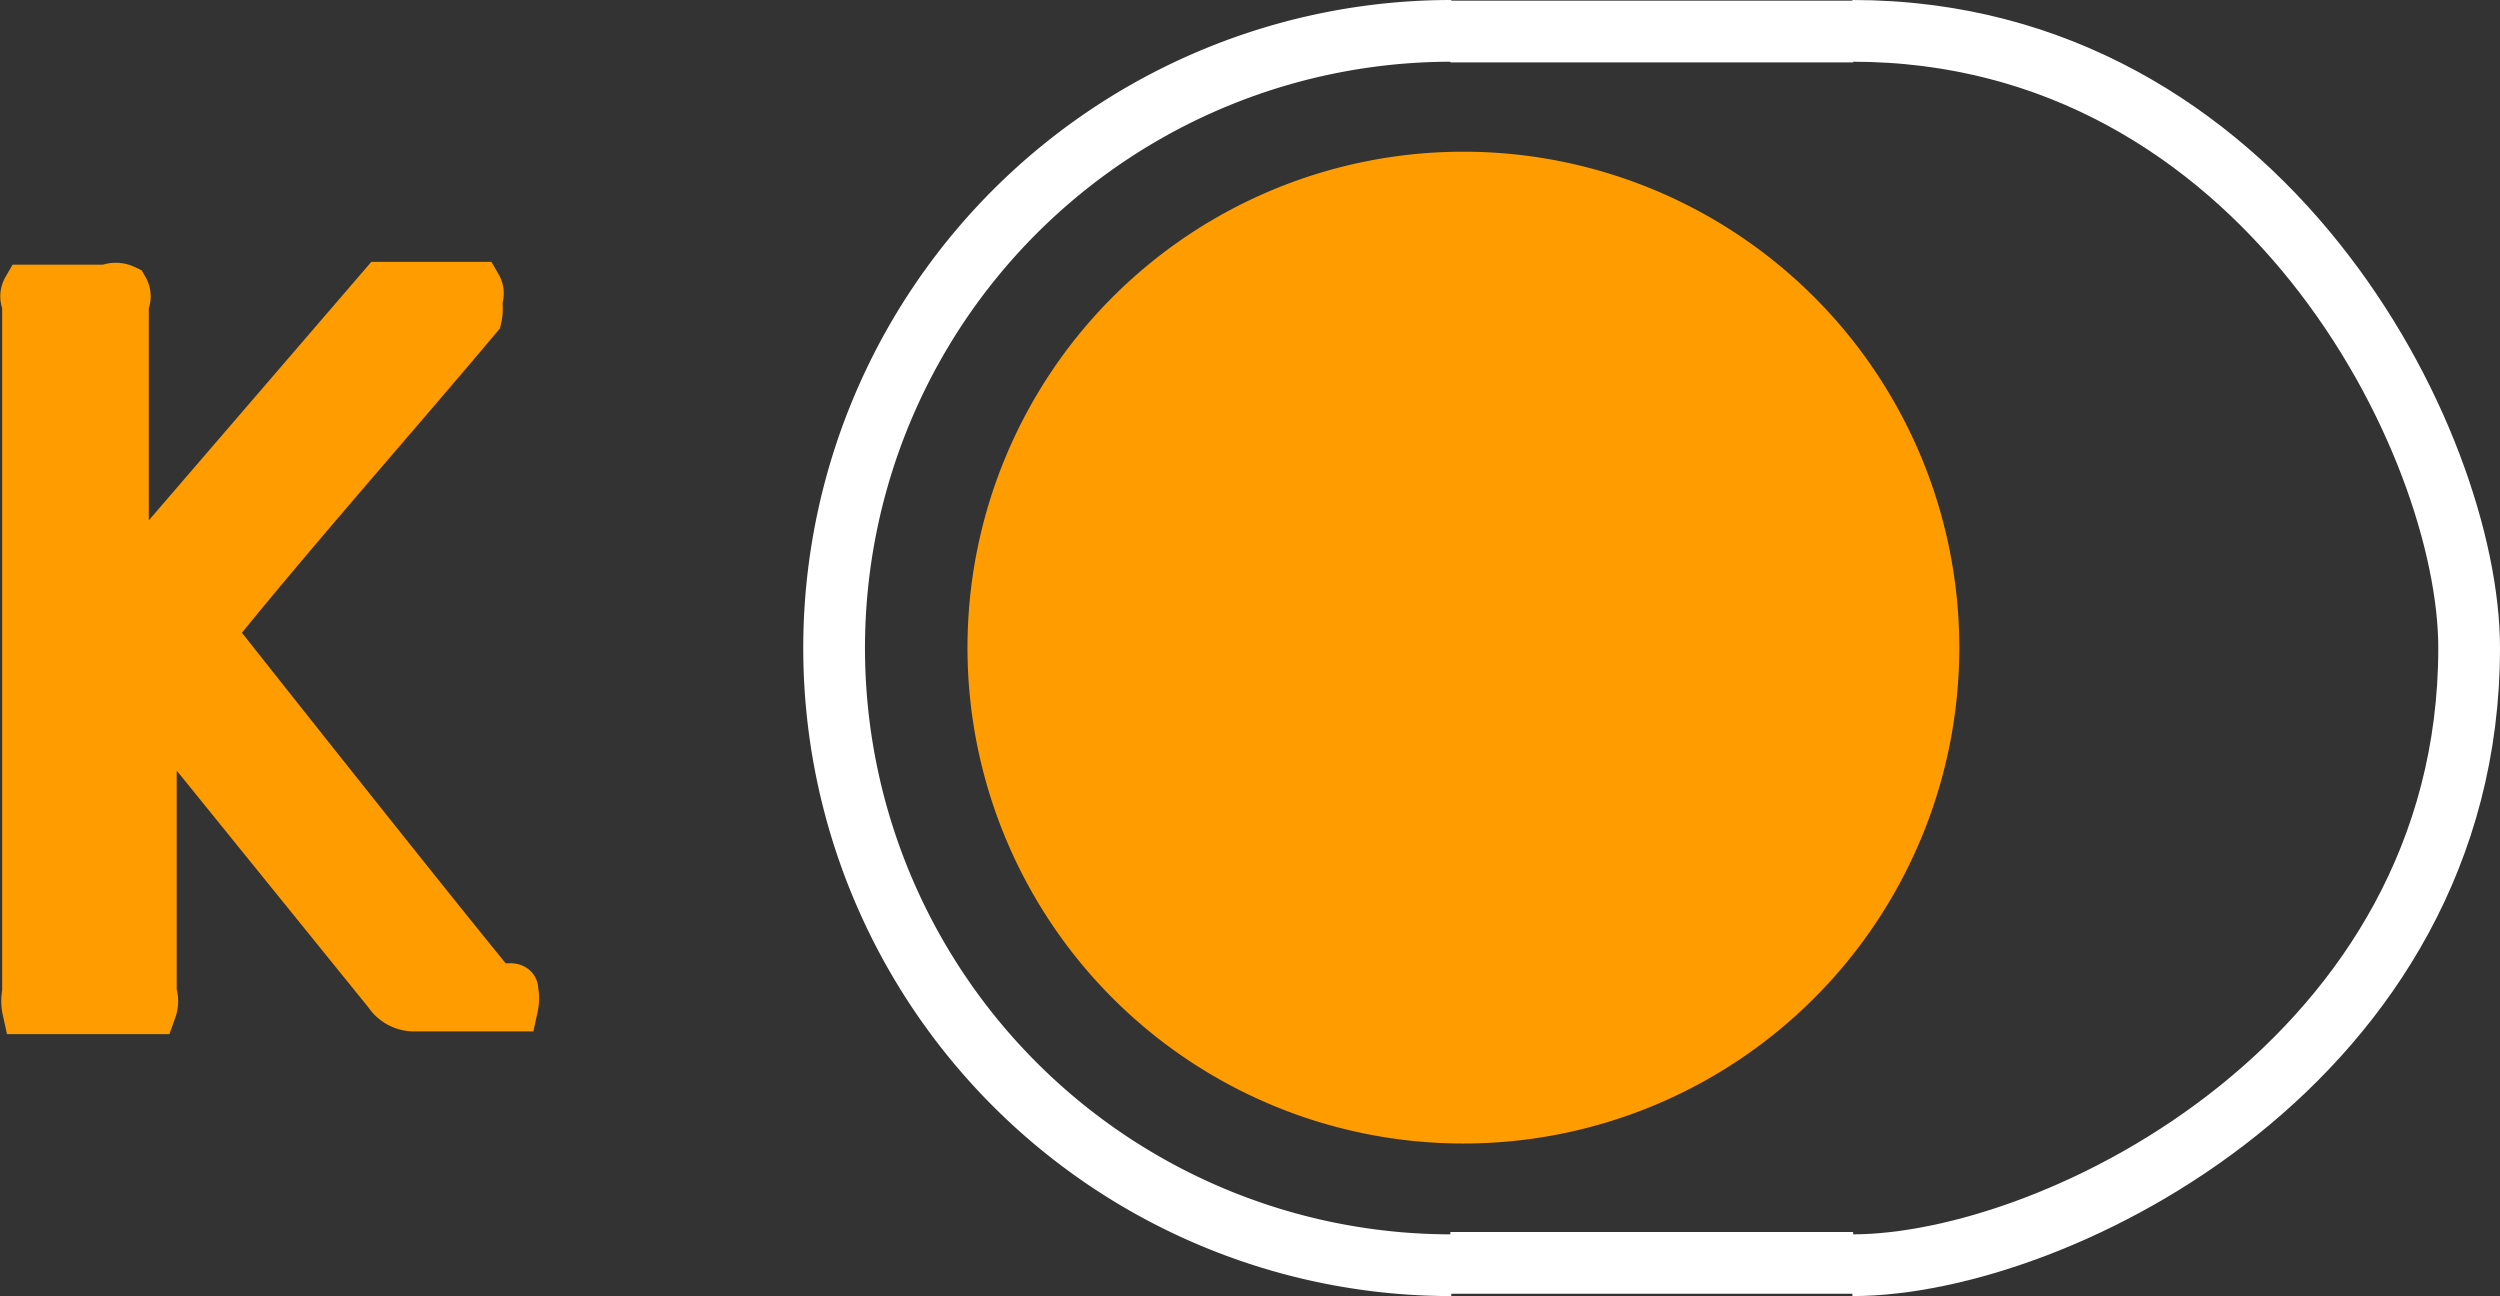
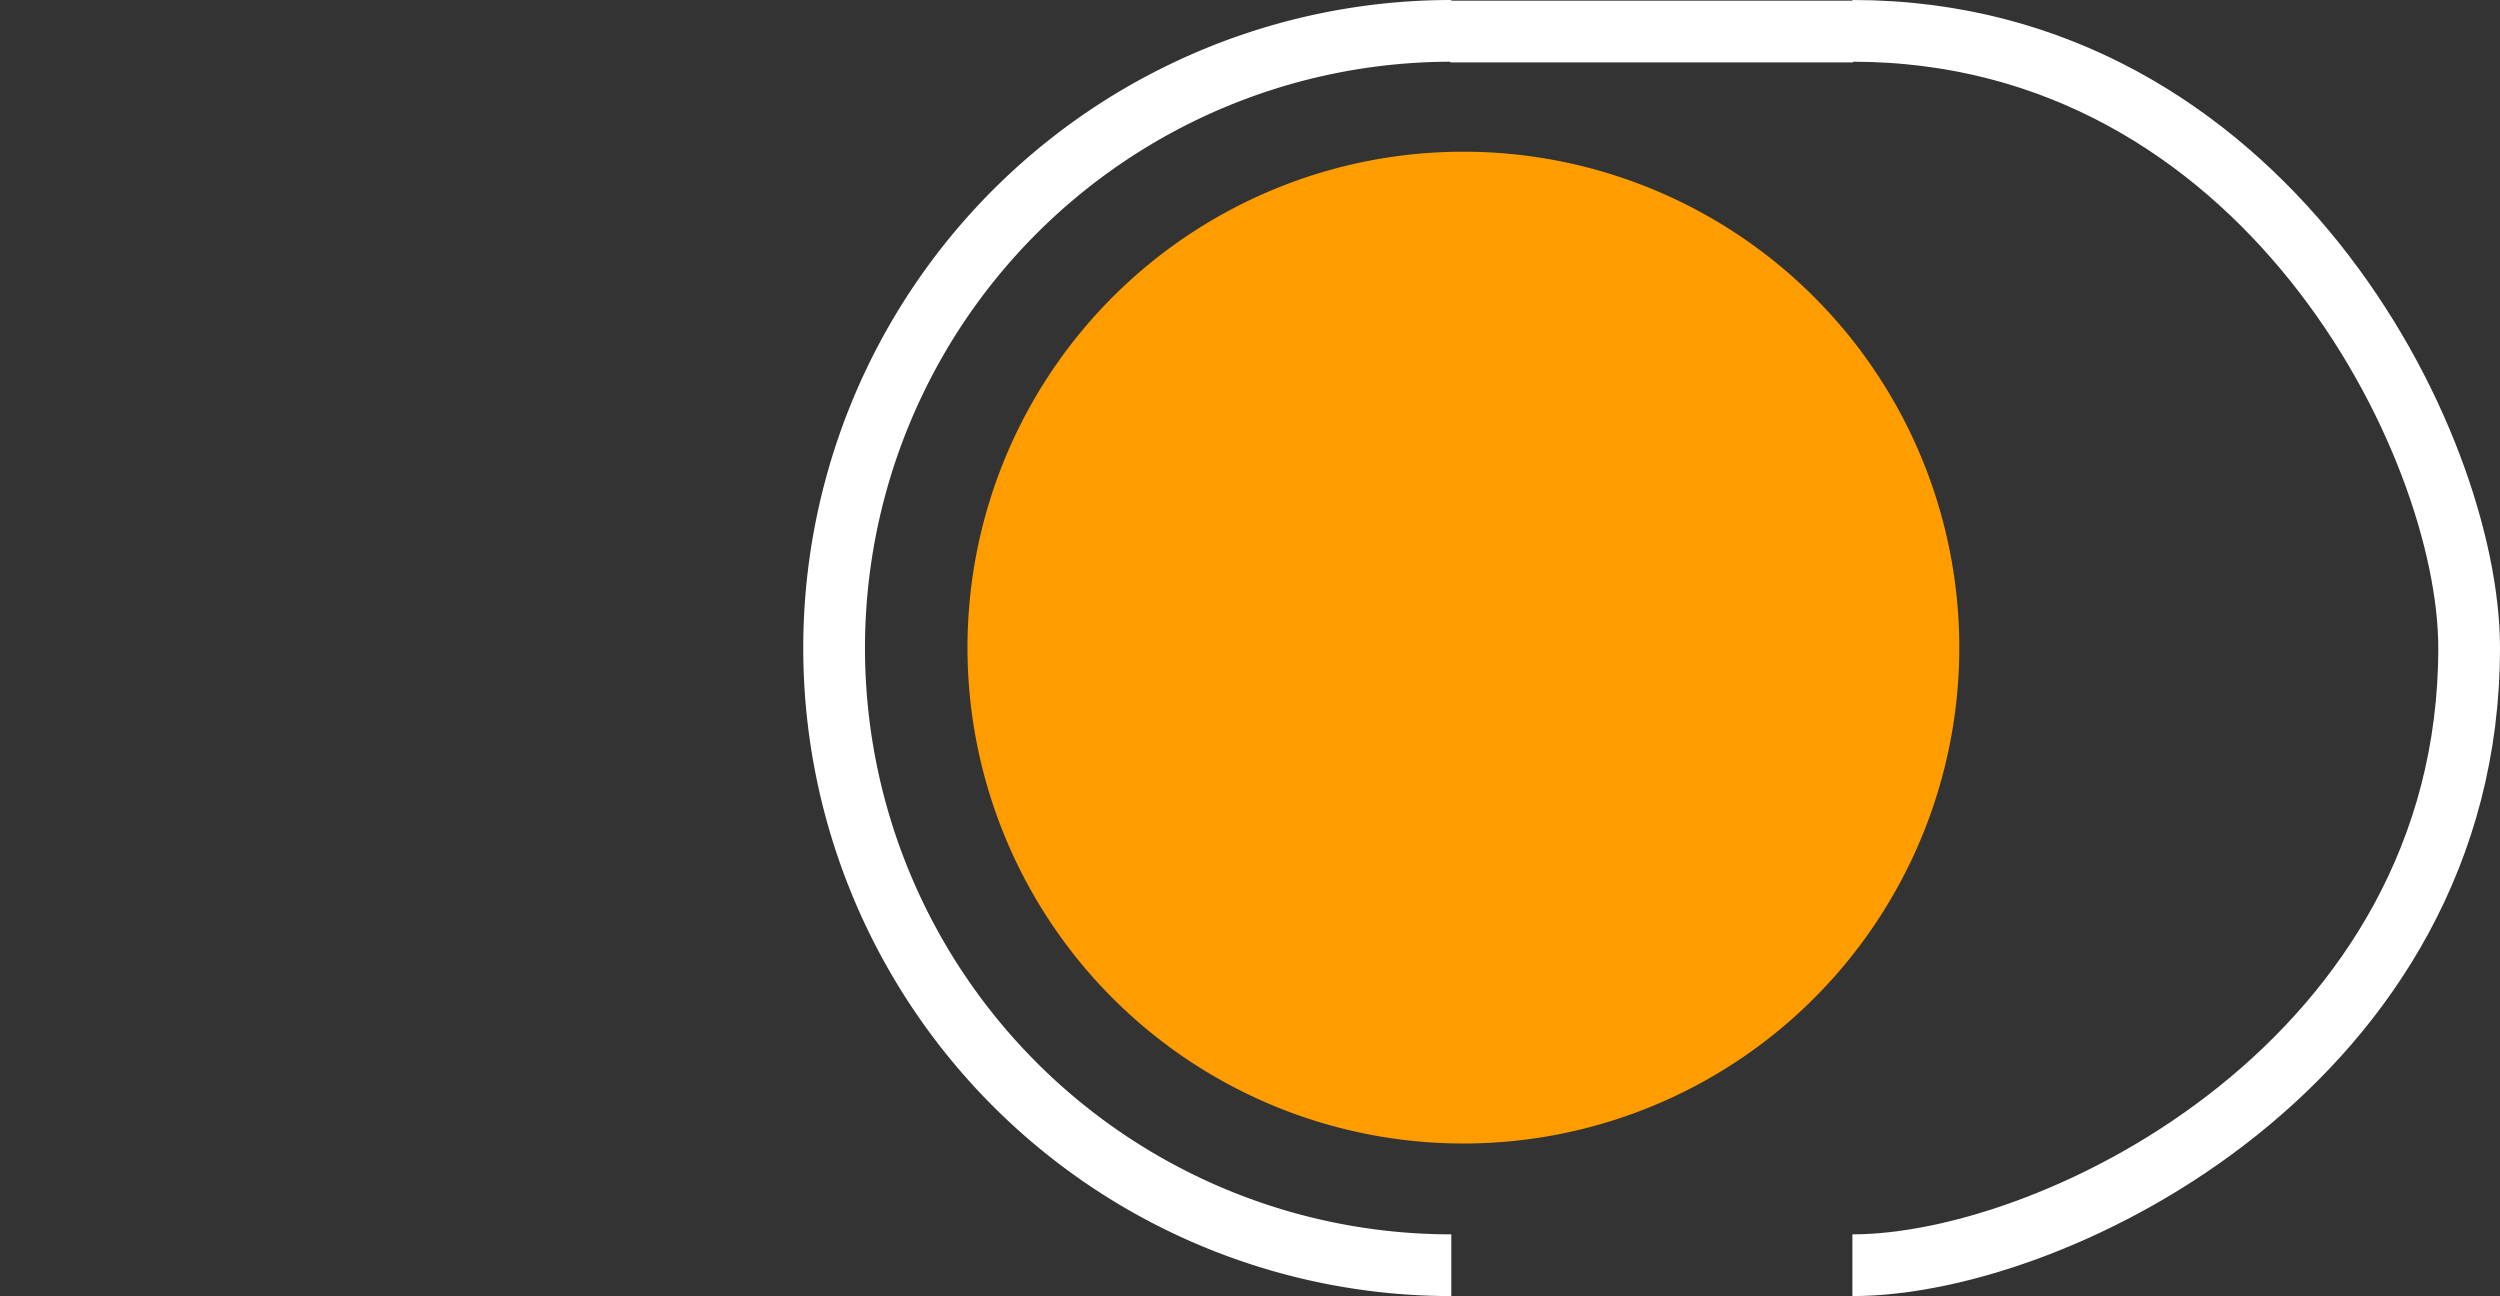
<svg xmlns="http://www.w3.org/2000/svg" width="40.507" height="21" viewBox="0 0 40.507 21">
  <rect x="0" y="0" width="40.507" height="21" fill="#333333" stroke="none" />
  <g id="组_23" data-name="组 23" transform="translate(-201.885 -1511.5)">
    <g id="download" transform="translate(689.815 2574.427)">
      <path id="路径_23364" data-name="路径 23364" d="M569.946,371.146a10,10,0,0,0,0,20" transform="translate(-1034.361 -1433.573)" fill="none" stroke="#fff" stroke-linejoin="bevel" stroke-width="1" fill-rule="evenodd" />
      <line id="直线_9083" data-name="直线 9083" x2="6.526" transform="translate(-464.43 -1062.416)" fill="none" stroke="#fff" stroke-linejoin="bevel" stroke-width="1" />
      <path id="路径_23365" data-name="路径 23365" d="M566.065,371.146c6.661,0,9.993,6.665,9.993,10,0,6.665-6.661,10-9.993,10" transform="translate(-1023.981 -1433.573)" fill="none" stroke="#fff" stroke-linejoin="bevel" stroke-width="1" fill-rule="evenodd" />
-       <line id="直线_9084" data-name="直线 9084" x1="6.526" transform="translate(-464.43 -1042.465)" fill="none" stroke="#fff" stroke-linejoin="bevel" stroke-width="1" />
      <path id="路径_23366" data-name="路径 23366" d="M7.781-.469A8.035,8.035,0,1,1-.254,7.566,8.035,8.035,0,0,1,7.781-.469Z" transform="translate(-472 -1060)" fill="#ff9d00" />
    </g>
-     <path id="路径_6343" data-name="路径 6343" d="M860.983,350.383c.042.132.9-.177.854-.045a.631.631,0,0,1,0,.27h-1.577a.5.5,0,0,1-.451-.225l-3.829-4.73h0v4.73a.4.4,0,0,1,0,.27h-2.028a.627.627,0,0,1,0-.27V339.21a.225.225,0,0,1,0-.225h1.306a.316.316,0,0,1,.27,0,.225.225,0,0,1,0,.225v4.5h0a.323.323,0,0,0,.315-.27l3.874-4.5h1.532a.224.224,0,0,1,0,.225.624.624,0,0,1,0,.27c-1.441,1.712-2.883,3.333-4.235,5v.225s3.464,4.381,4.533,5.676" transform="translate(-651.632 1177.203)" fill="#ff9c00" stroke="#ff9c00" stroke-width="0.8" />
  </g>
</svg>